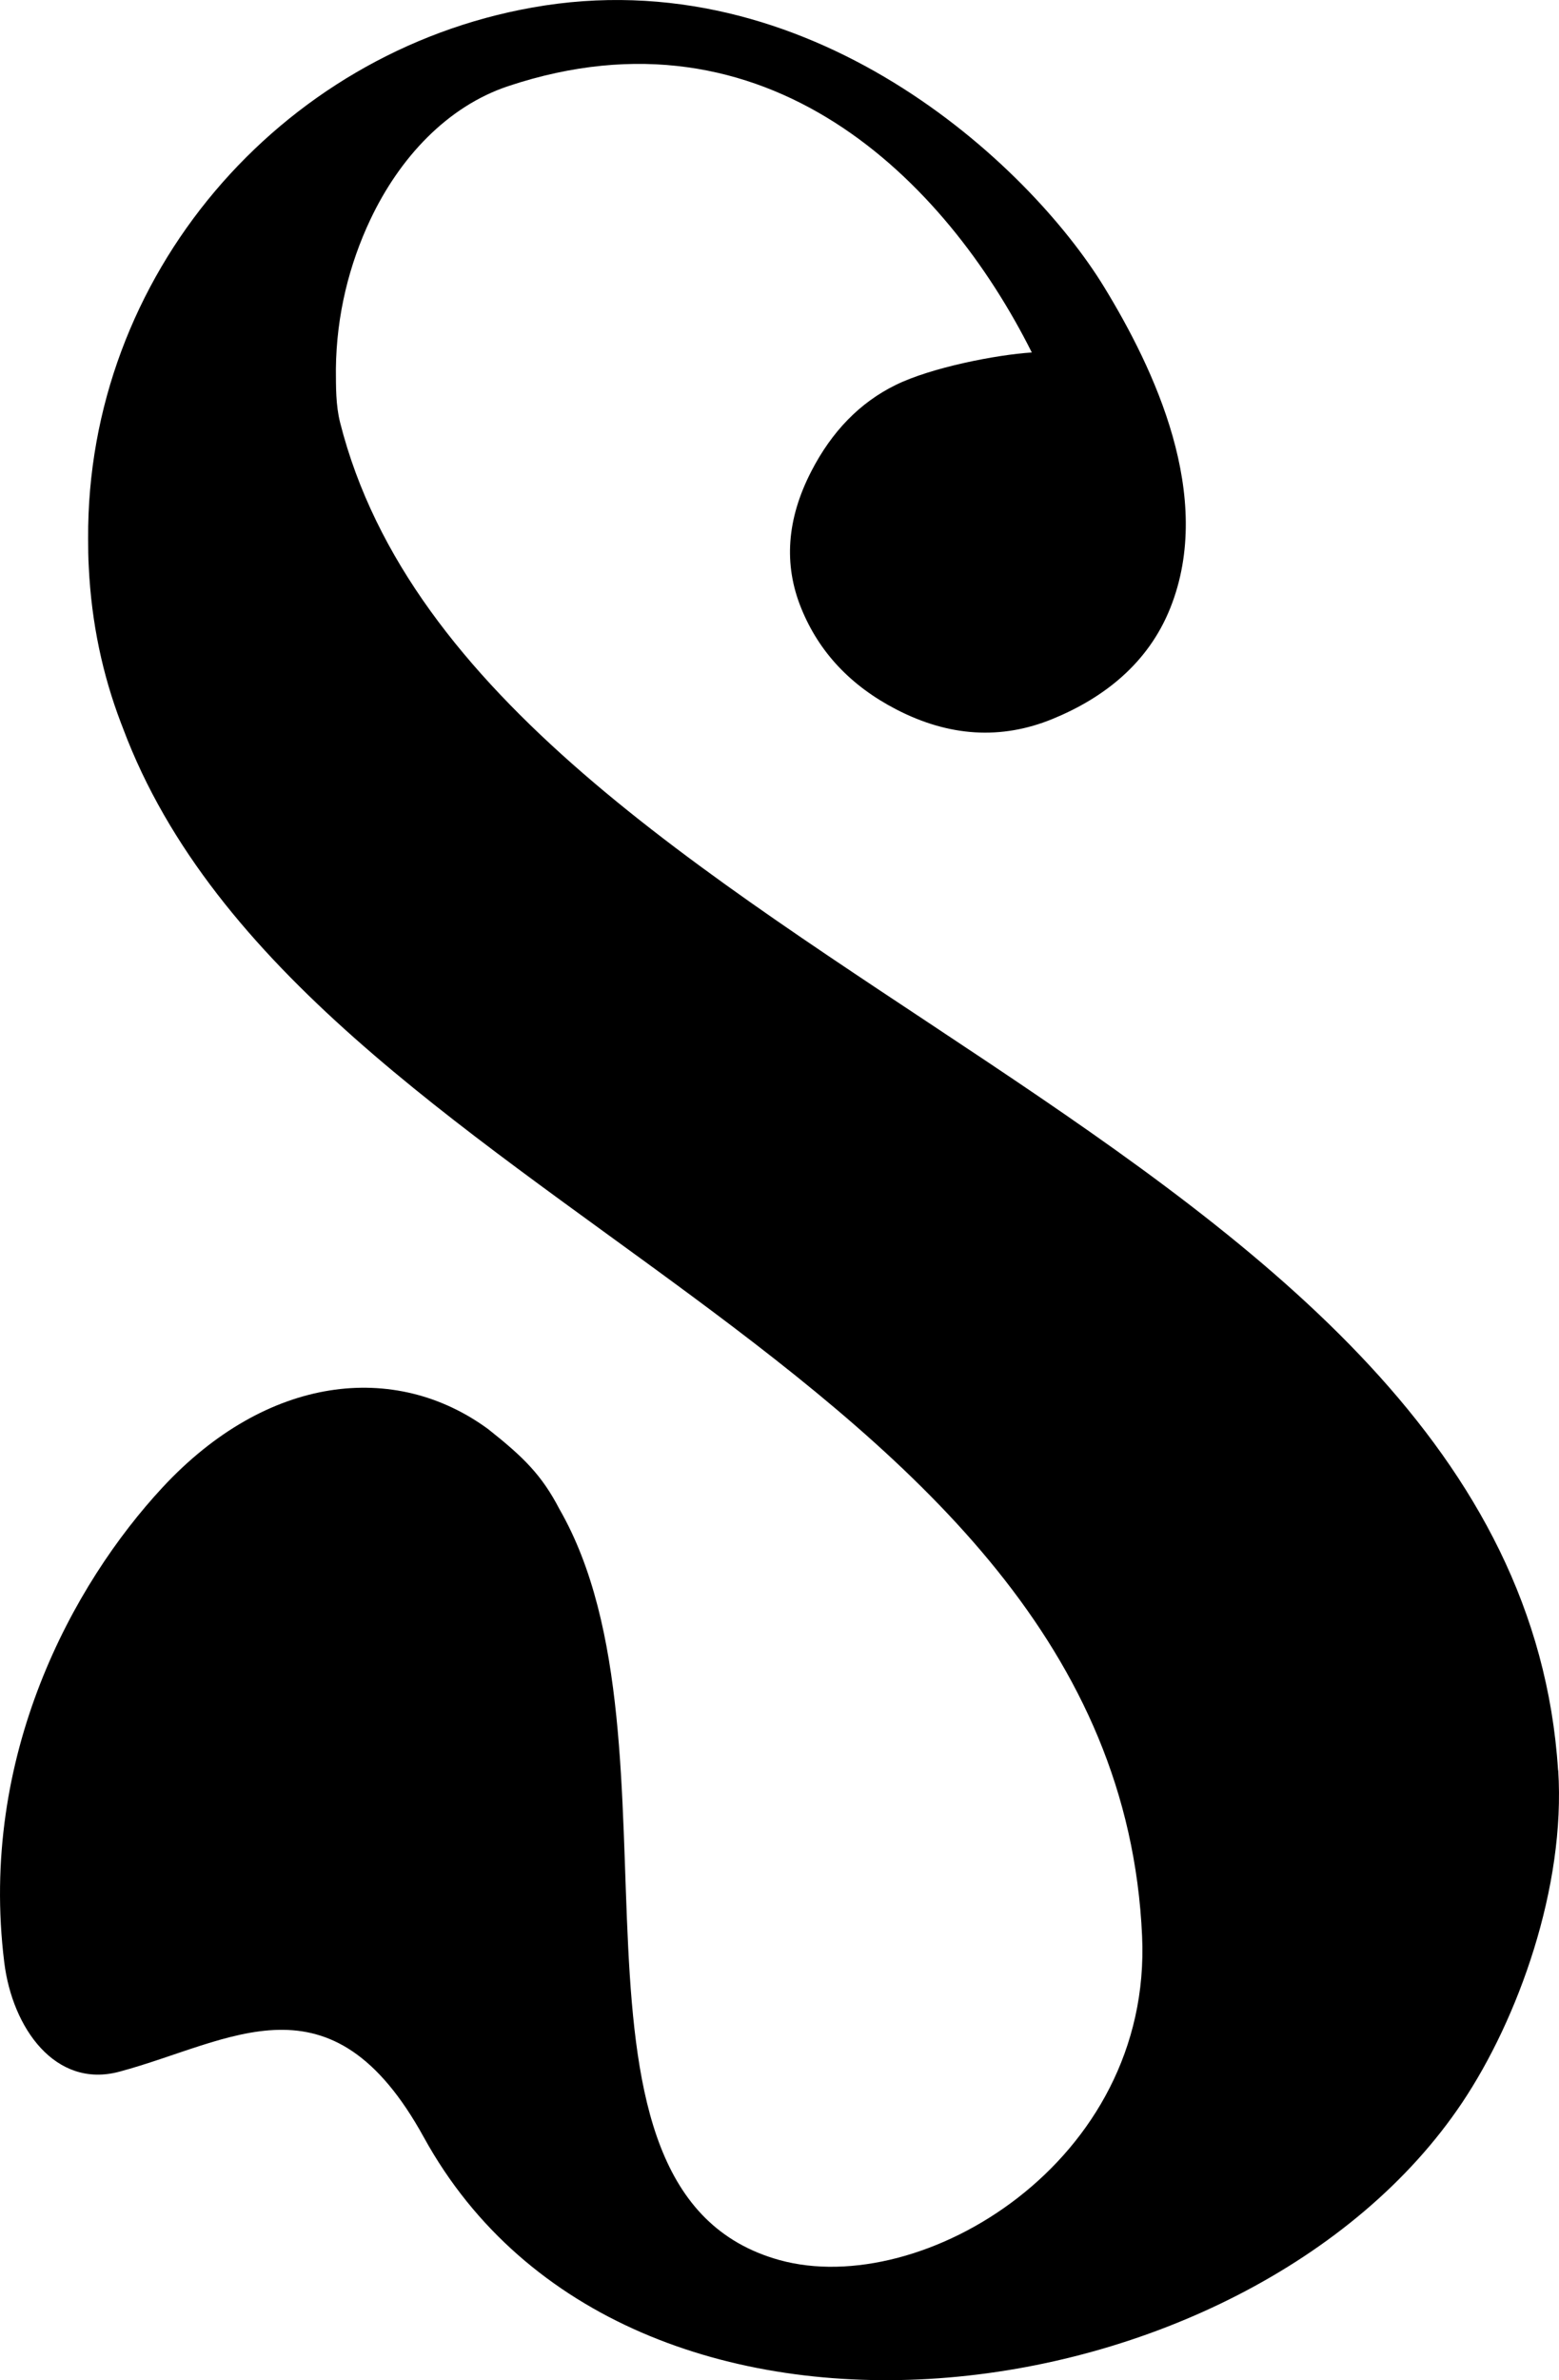
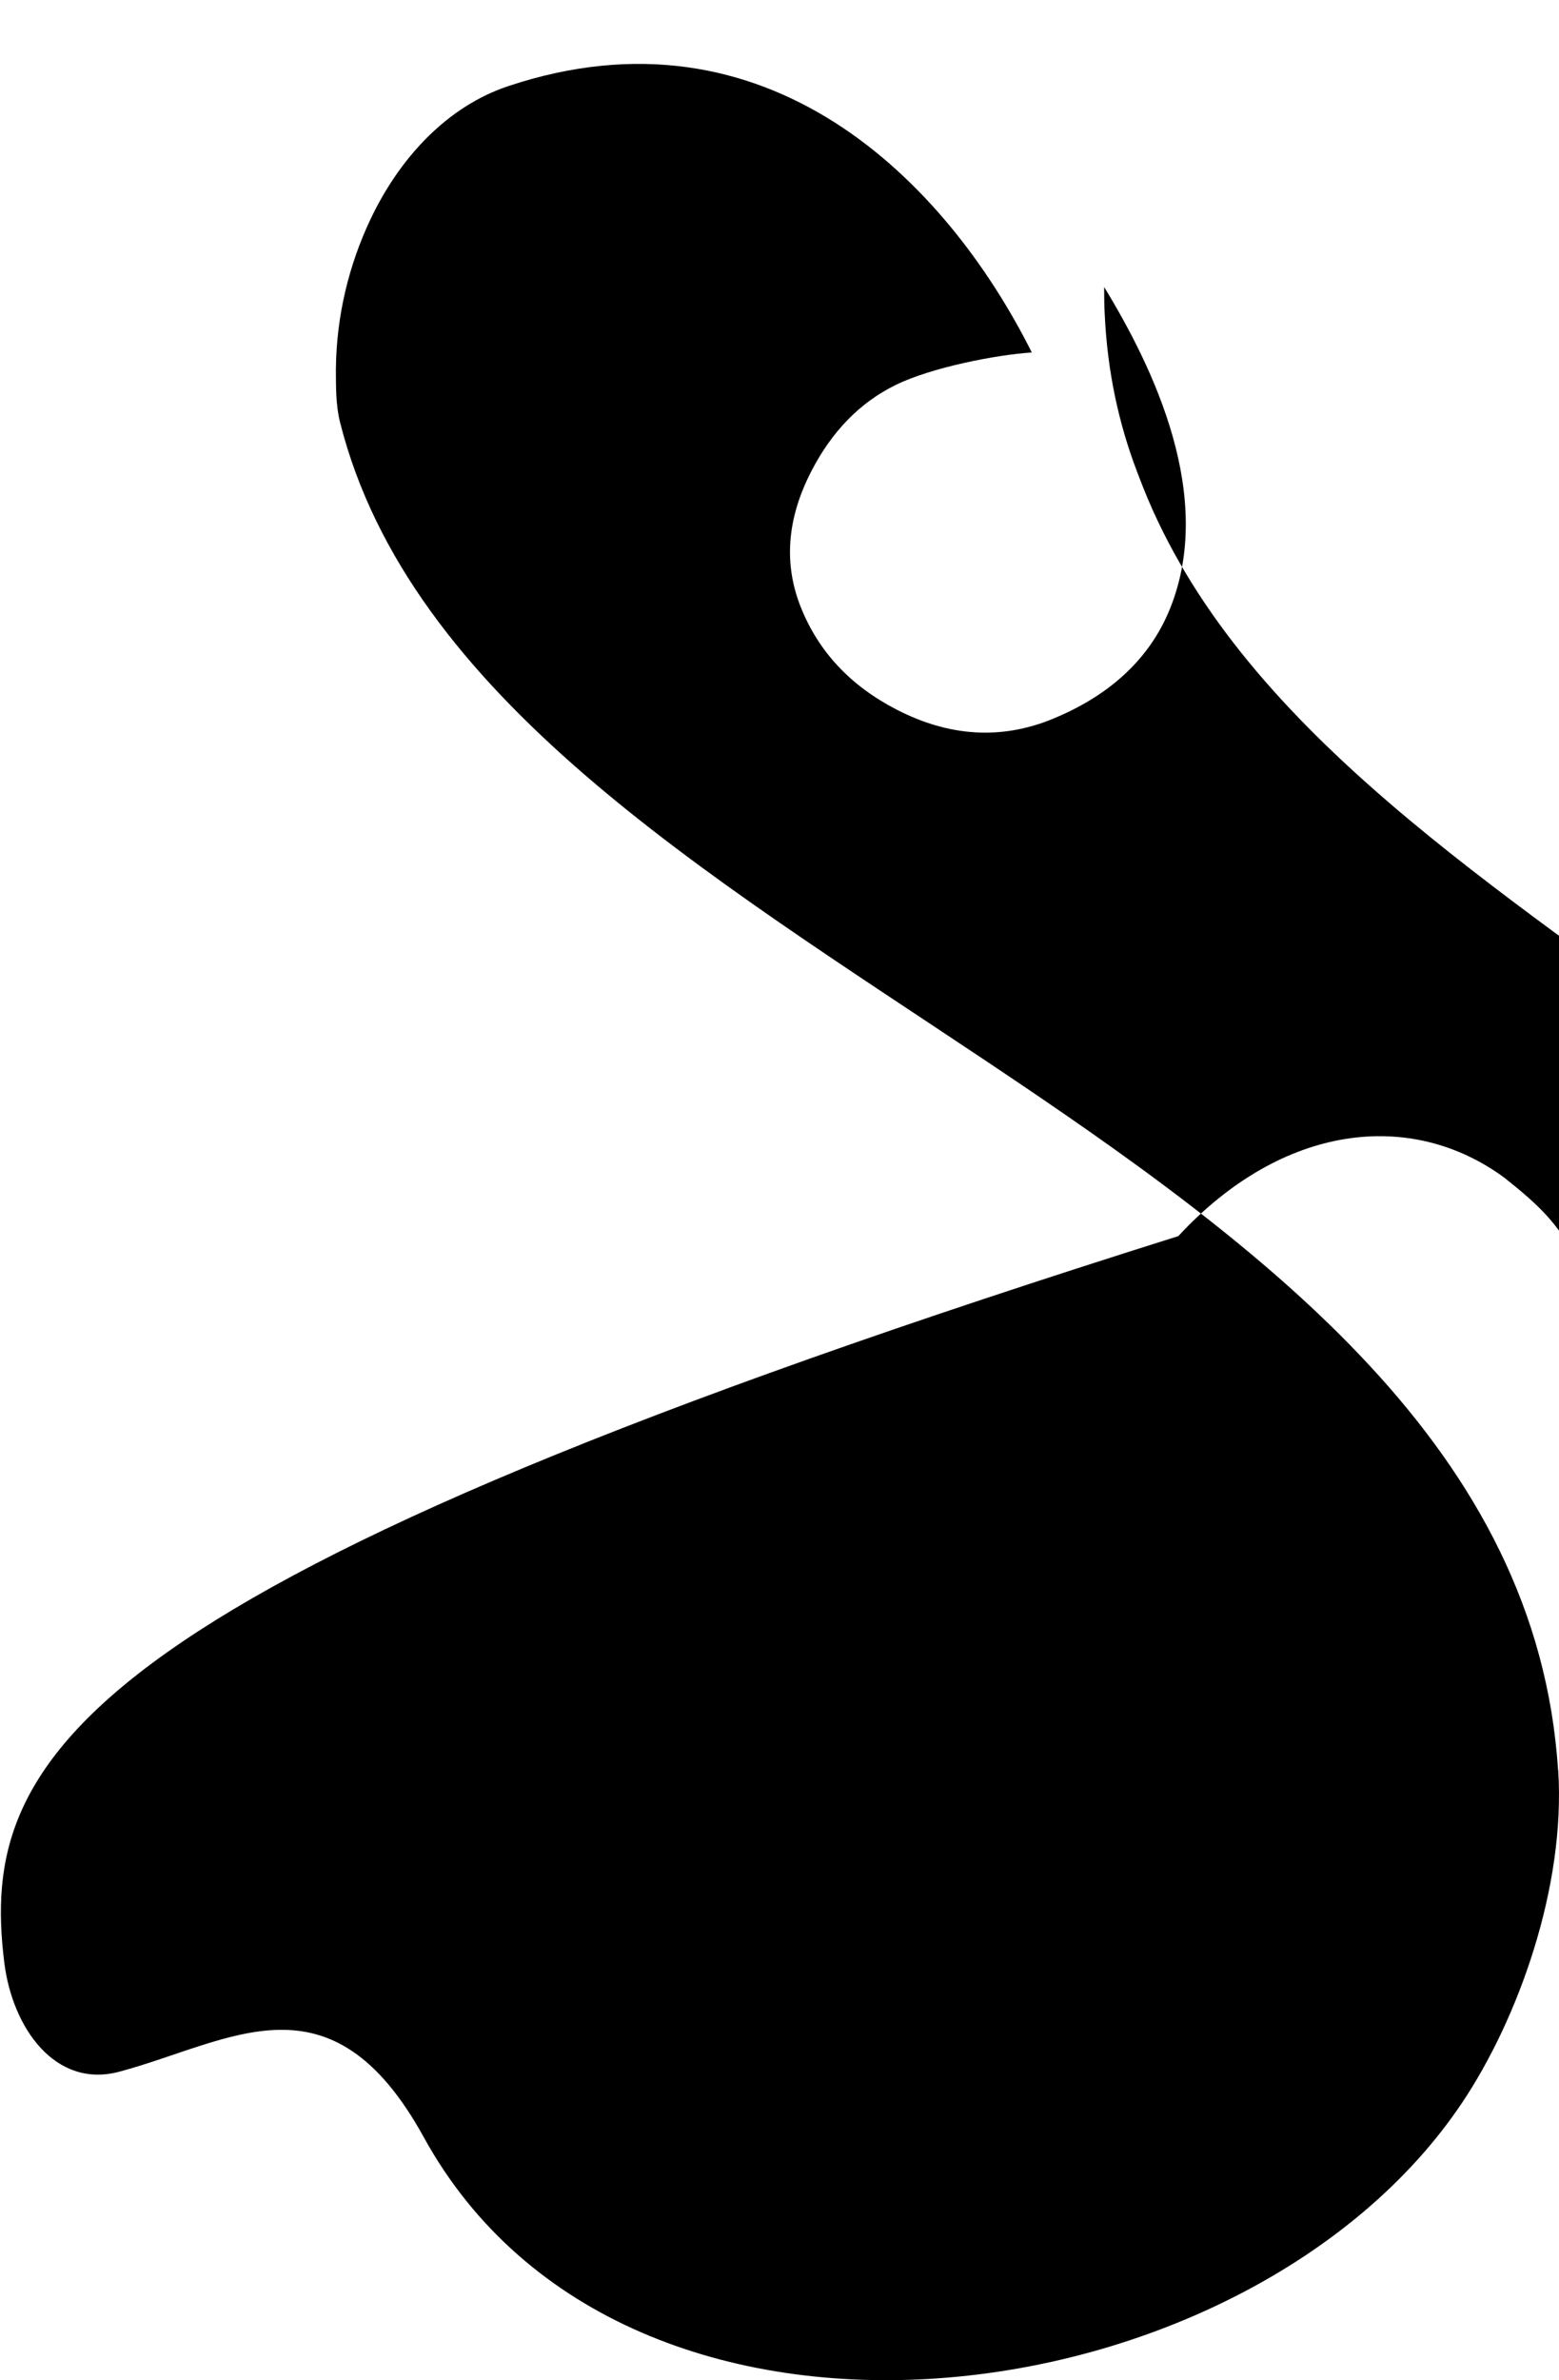
<svg xmlns="http://www.w3.org/2000/svg" id="Capa_2" data-name="Capa 2" viewBox="0 0 335.58 512">
  <g id="Capa_1-2" data-name="Capa 1">
    <g id="uuid-68703771-44cb-47a0-92d3-a6054c13938f" data-name="Capa 1-2">
-       <path d="M335.38,380.8c-8.84-137.96-232.43-172.48-262.17-289.9-.96-3.83-.89-7.72-.91-11.48.11-11.67,2.89-22.6,7.41-32.17,6.29-13.31,16.56-24.36,29.71-28.73C165.11-.01,203.59,38.86,222.1,75.82c-7.7.5-21.69,3.24-29.32,7-7.66,3.76-13.72,9.96-18.16,18.59-5.26,10.21-5.99,20.03-2.14,29.46,3.83,9.43,10.66,16.68,20.46,21.74,11.37,5.88,22.58,6.56,33.61,2.05,11.01-4.51,20.58-11.94,25.34-23.83,9.66-24.06-3.53-51.59-14.22-69.09C221.39,35.15,174.06-9.03,114.53,1.63,60.14,11.31,18.65,59.34,18.97,115.85c0,2.03.02,4.08.14,6.15.59,12.14,3.01,23.22,6.88,33.4.05.14.09.27.16.41.11.3.23.59.34.89,38.67,103.15,213.77,135.14,219.35,259.78,2.19,48.69-47.48,78.15-78.06,69.68-52.73-14.63-18.32-111.03-47.35-161.52-3.78-7.27-7.63-11.12-15.36-17.23-19.98-14.65-47.58-11.71-70.13,12.6C15.71,340.74-4.59,377.68.92,422.15c1.75,14.13,11.01,27.18,24.77,23.49,24.06-6.45,45.53-22.26,65.55,14.13,43.66,79.32,177.36,61.36,223.48-7.45,12.03-17.95,22.31-46.35,20.69-71.52h-.02Z" />
+       <path d="M335.38,380.8c-8.84-137.96-232.43-172.48-262.17-289.9-.96-3.83-.89-7.72-.91-11.48.11-11.67,2.89-22.6,7.41-32.17,6.29-13.31,16.56-24.36,29.71-28.73C165.11-.01,203.59,38.86,222.1,75.82c-7.7.5-21.69,3.24-29.32,7-7.66,3.76-13.72,9.96-18.16,18.59-5.26,10.21-5.99,20.03-2.14,29.46,3.83,9.43,10.66,16.68,20.46,21.74,11.37,5.88,22.58,6.56,33.61,2.05,11.01-4.51,20.58-11.94,25.34-23.83,9.66-24.06-3.53-51.59-14.22-69.09c0,2.03.02,4.08.14,6.15.59,12.14,3.01,23.22,6.88,33.4.05.14.09.27.16.41.11.3.23.59.34.89,38.67,103.15,213.77,135.14,219.35,259.78,2.19,48.69-47.48,78.15-78.06,69.68-52.73-14.63-18.32-111.03-47.35-161.52-3.78-7.27-7.63-11.12-15.36-17.23-19.98-14.65-47.58-11.71-70.13,12.6C15.71,340.74-4.59,377.68.92,422.15c1.75,14.13,11.01,27.18,24.77,23.49,24.06-6.45,45.53-22.26,65.55,14.13,43.66,79.32,177.36,61.36,223.48-7.45,12.03-17.95,22.31-46.35,20.69-71.52h-.02Z" />
    </g>
  </g>
</svg>